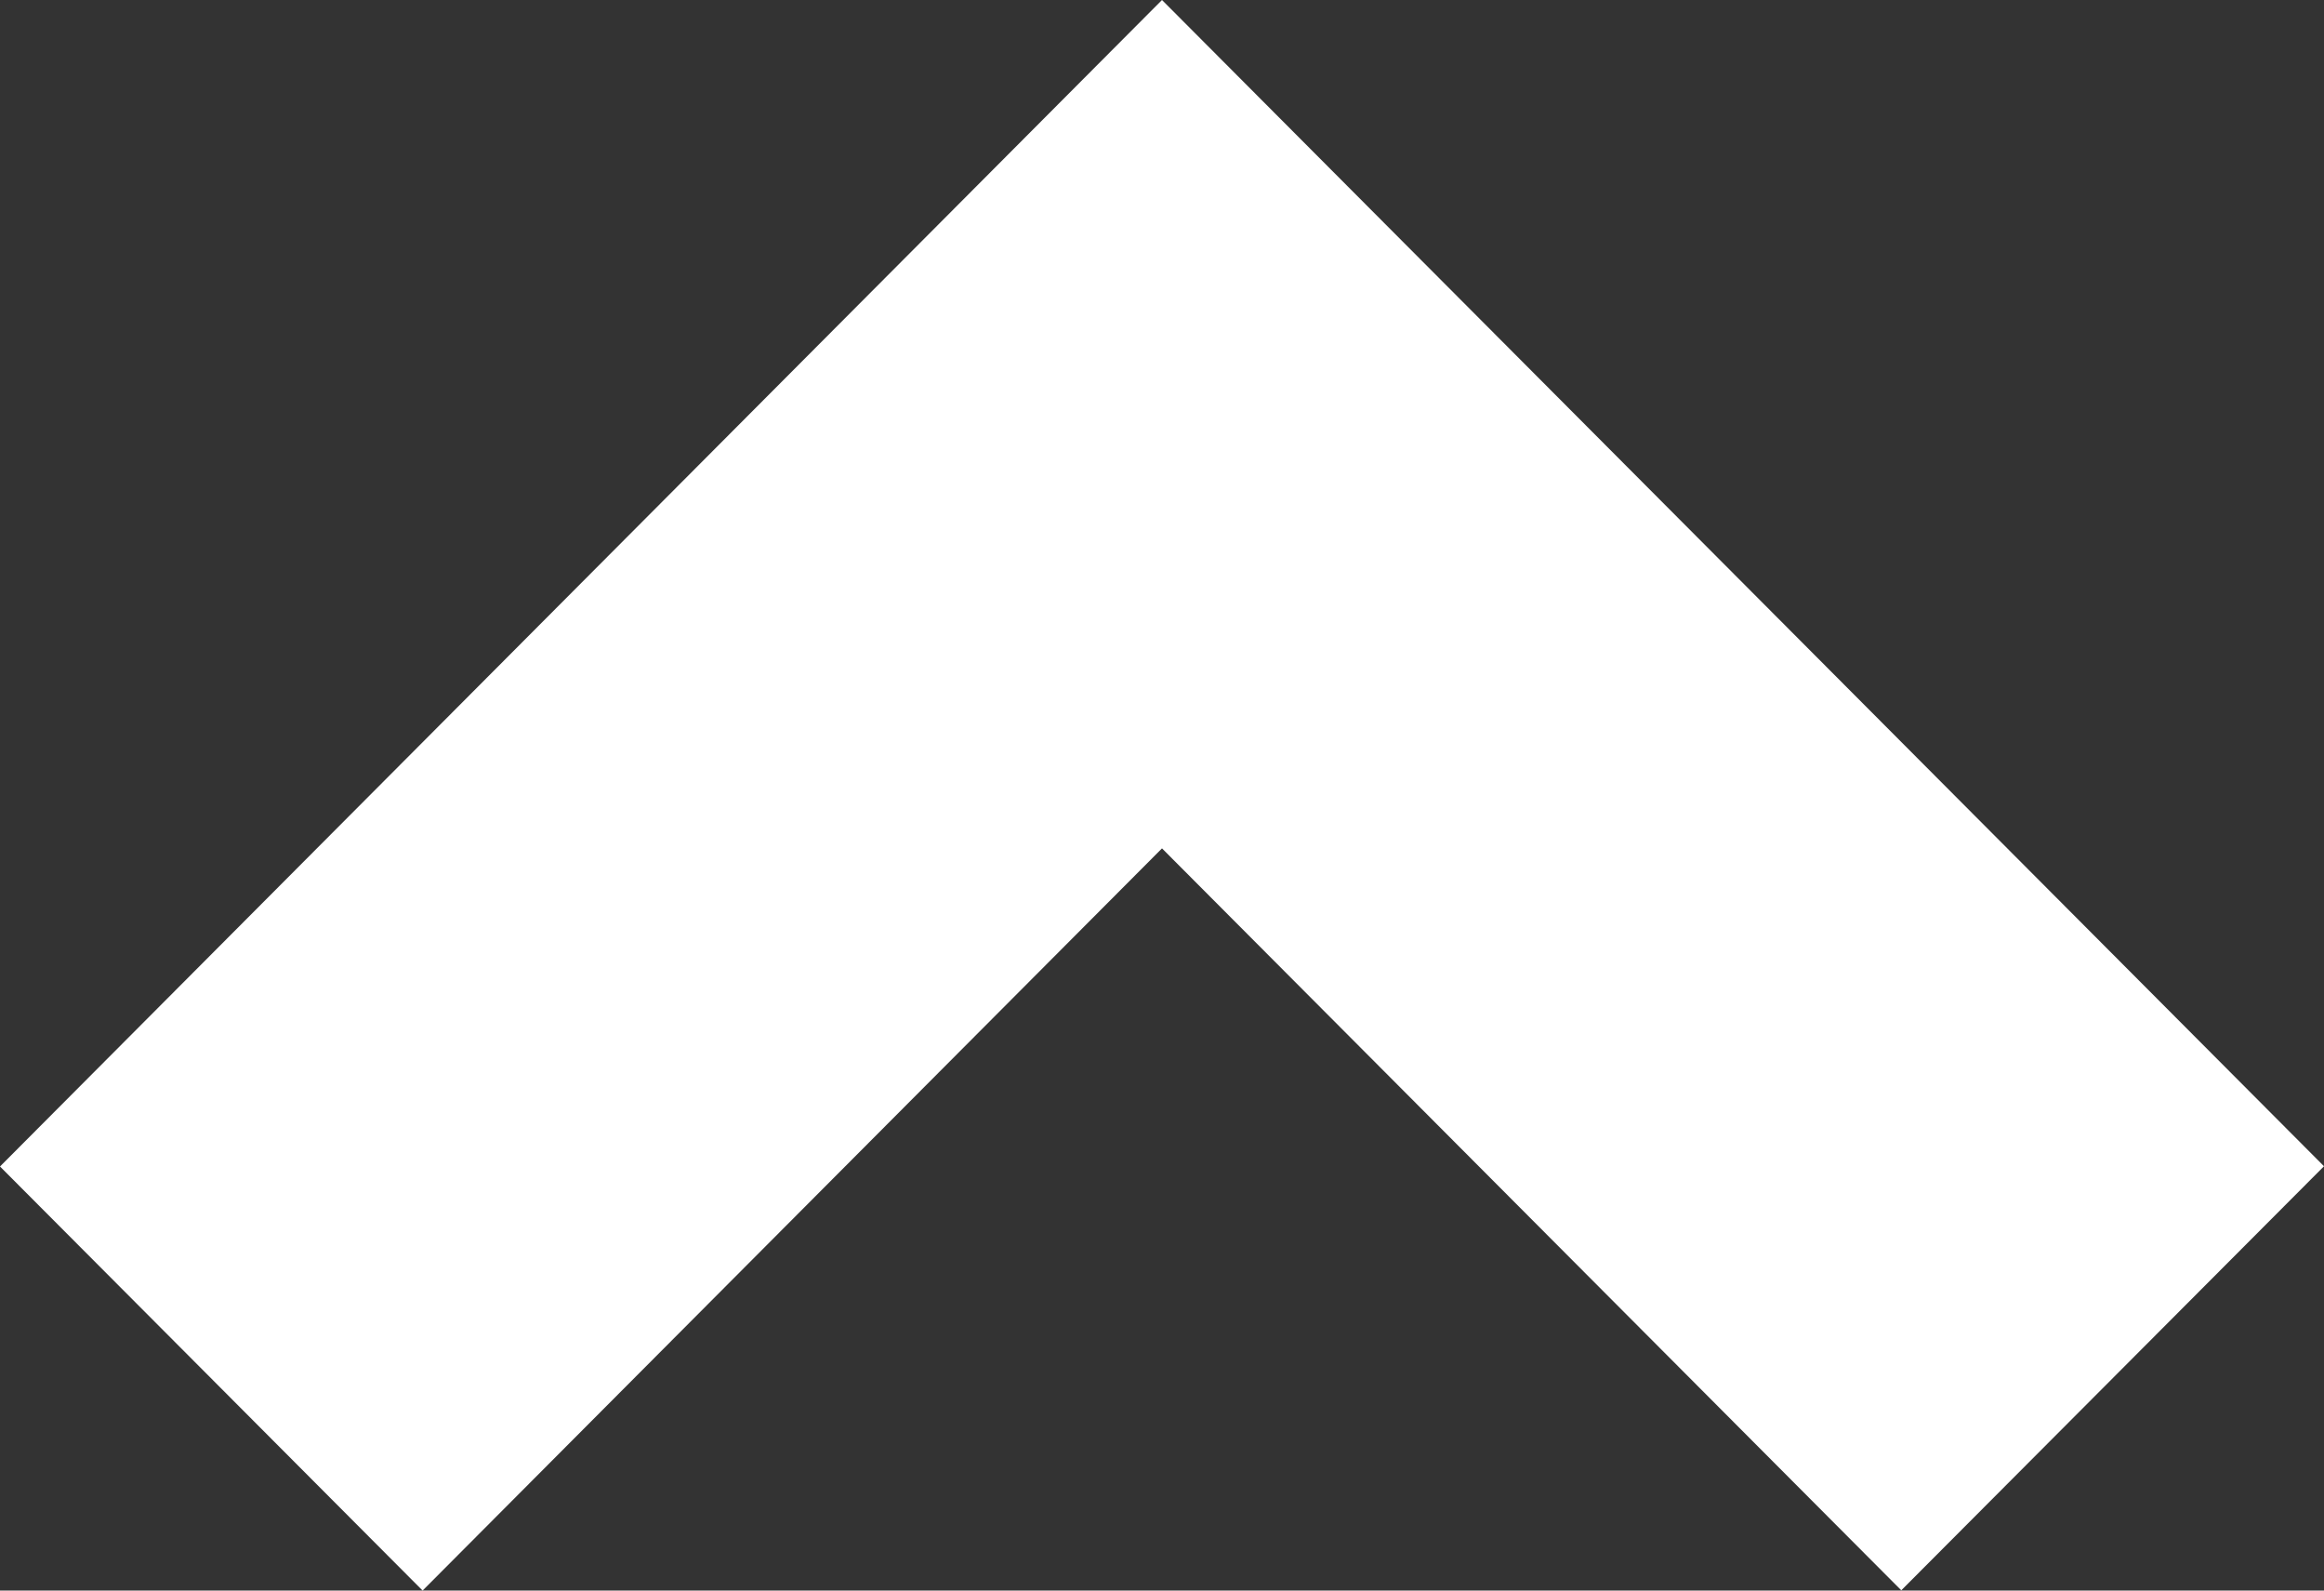
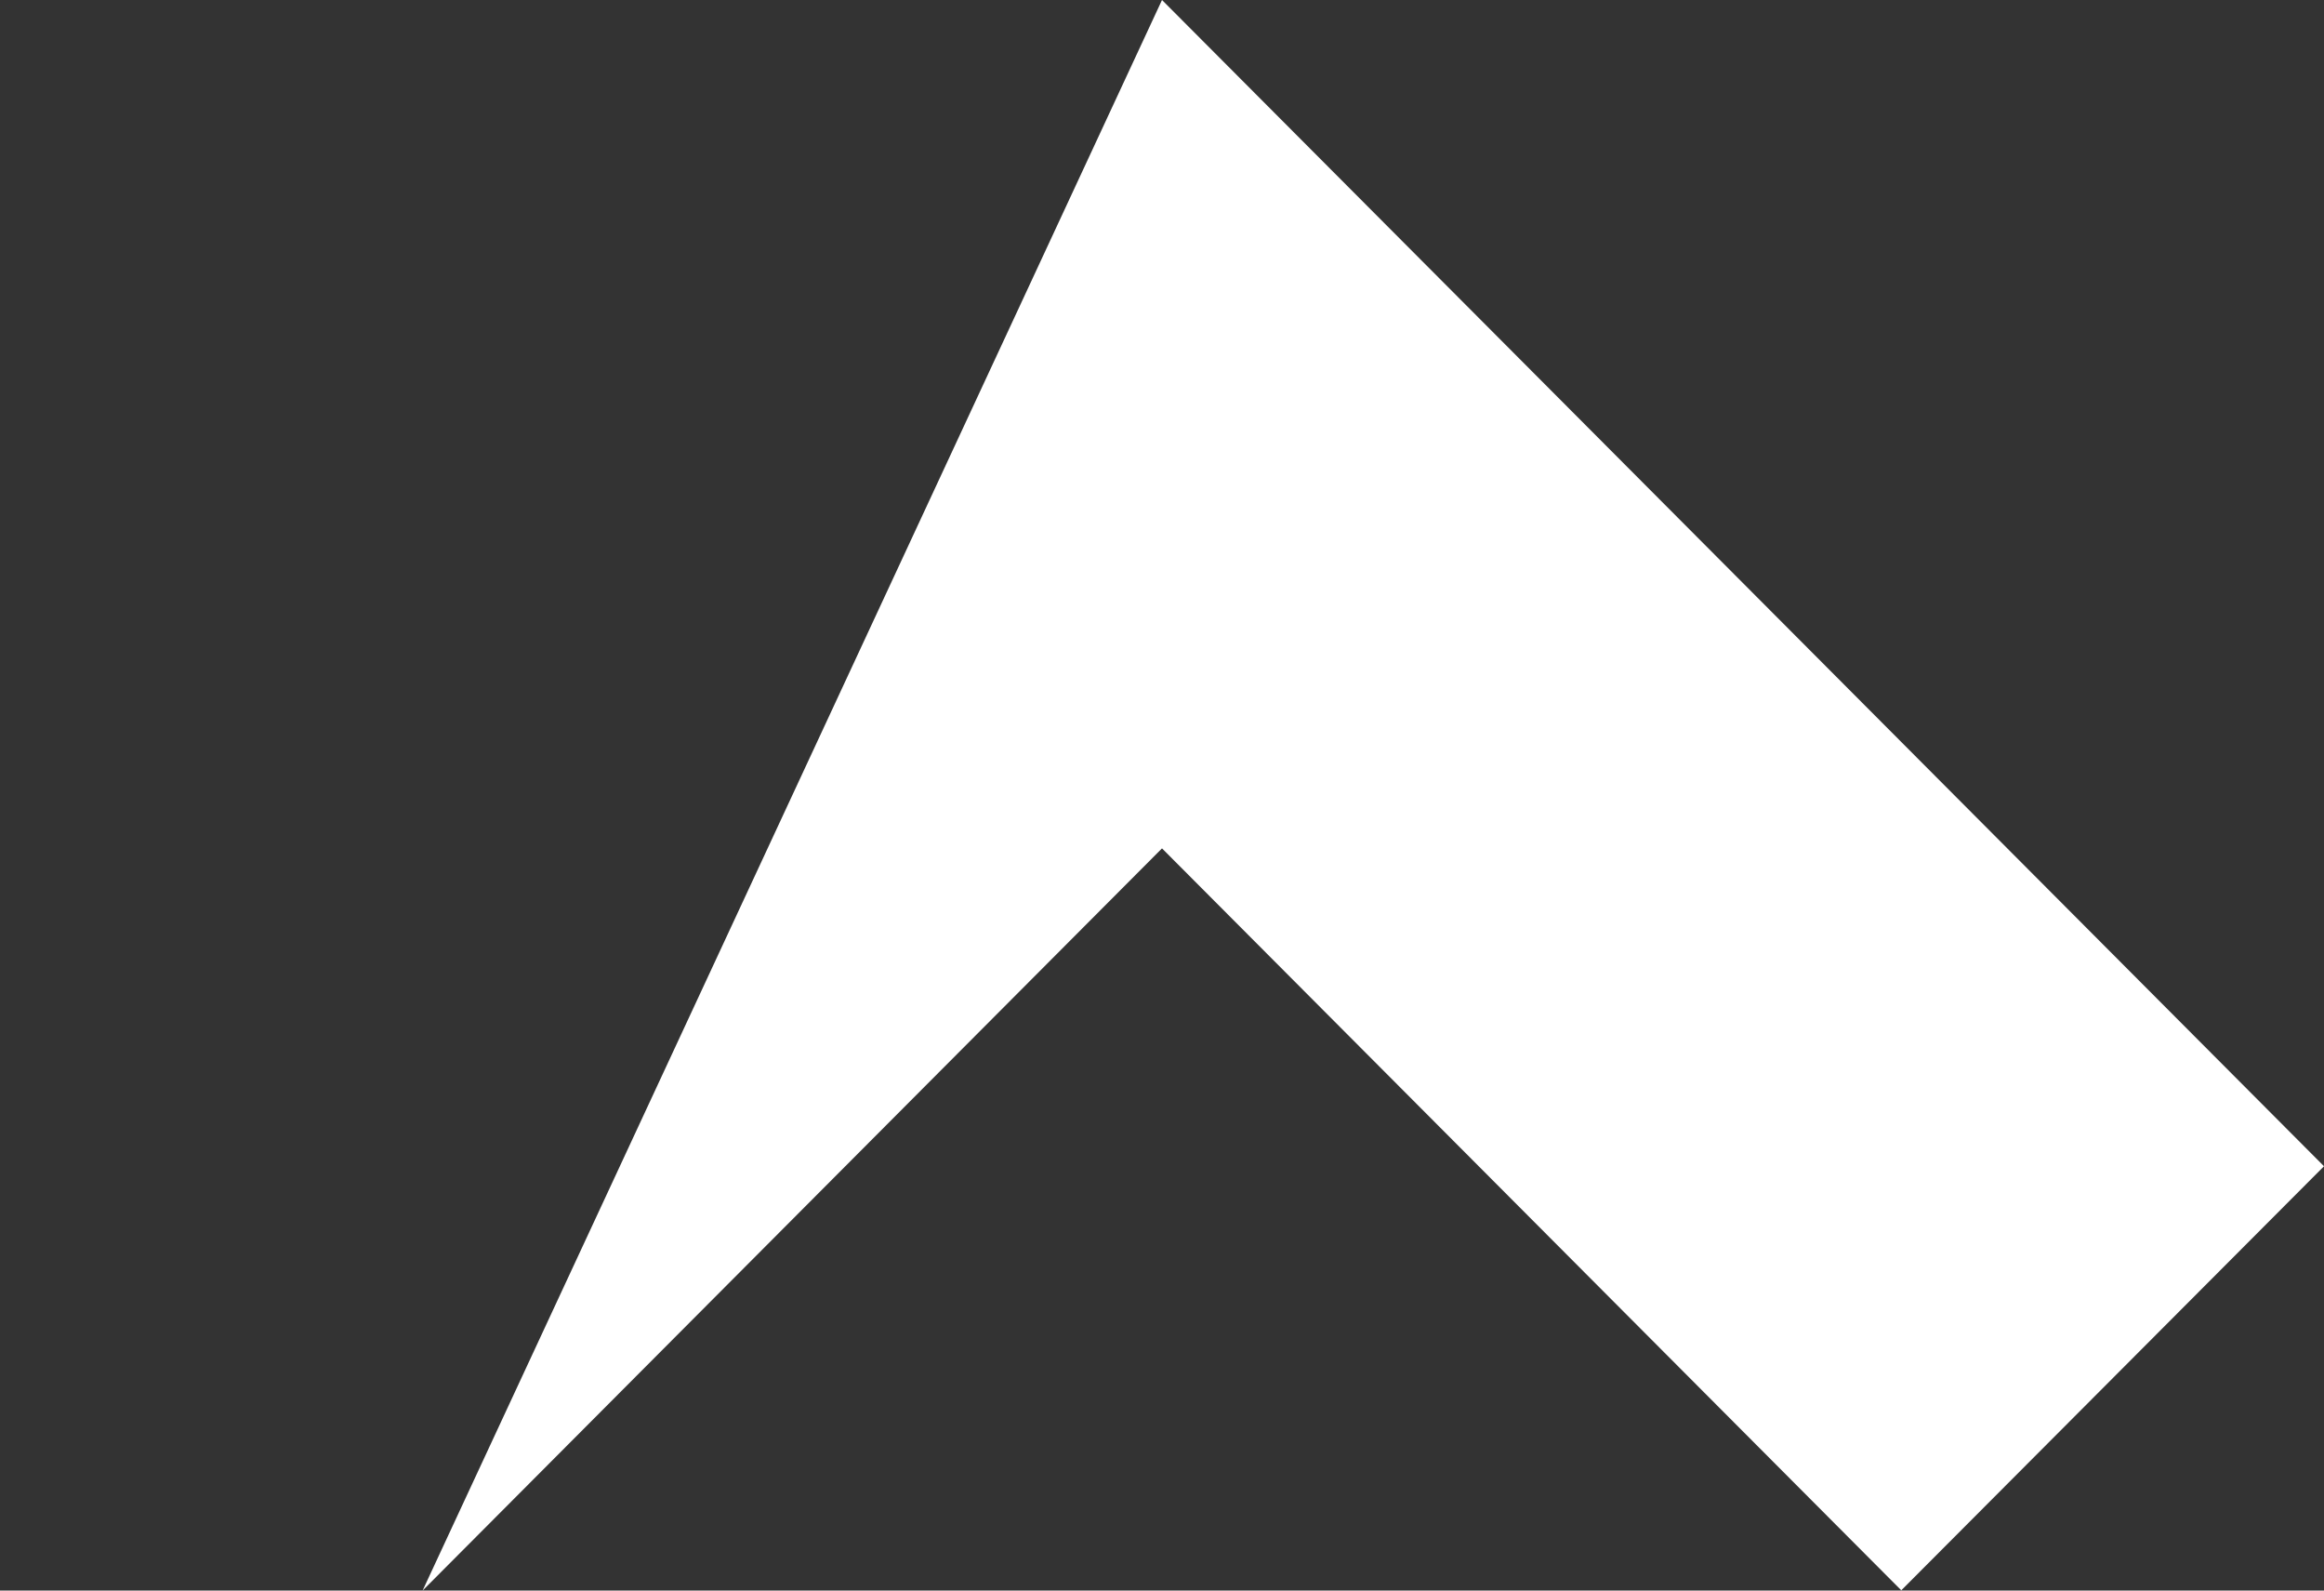
<svg xmlns="http://www.w3.org/2000/svg" width="19" height="13" viewBox="0 0 19 13" fill="none">
  <rect x="0" y="0" width="19" height="13" fill="#333333" stroke="none" />
-   <path d="M15.544 12.998L9.5 6.934L3.455 13L-4.16758e-07 9.534L9.5 -4.15237e-07L19 9.532L15.544 12.998Z" fill="white" />
+   <path d="M15.544 12.998L9.5 6.934L3.455 13L9.5 -4.15237e-07L19 9.532L15.544 12.998Z" fill="white" />
</svg>